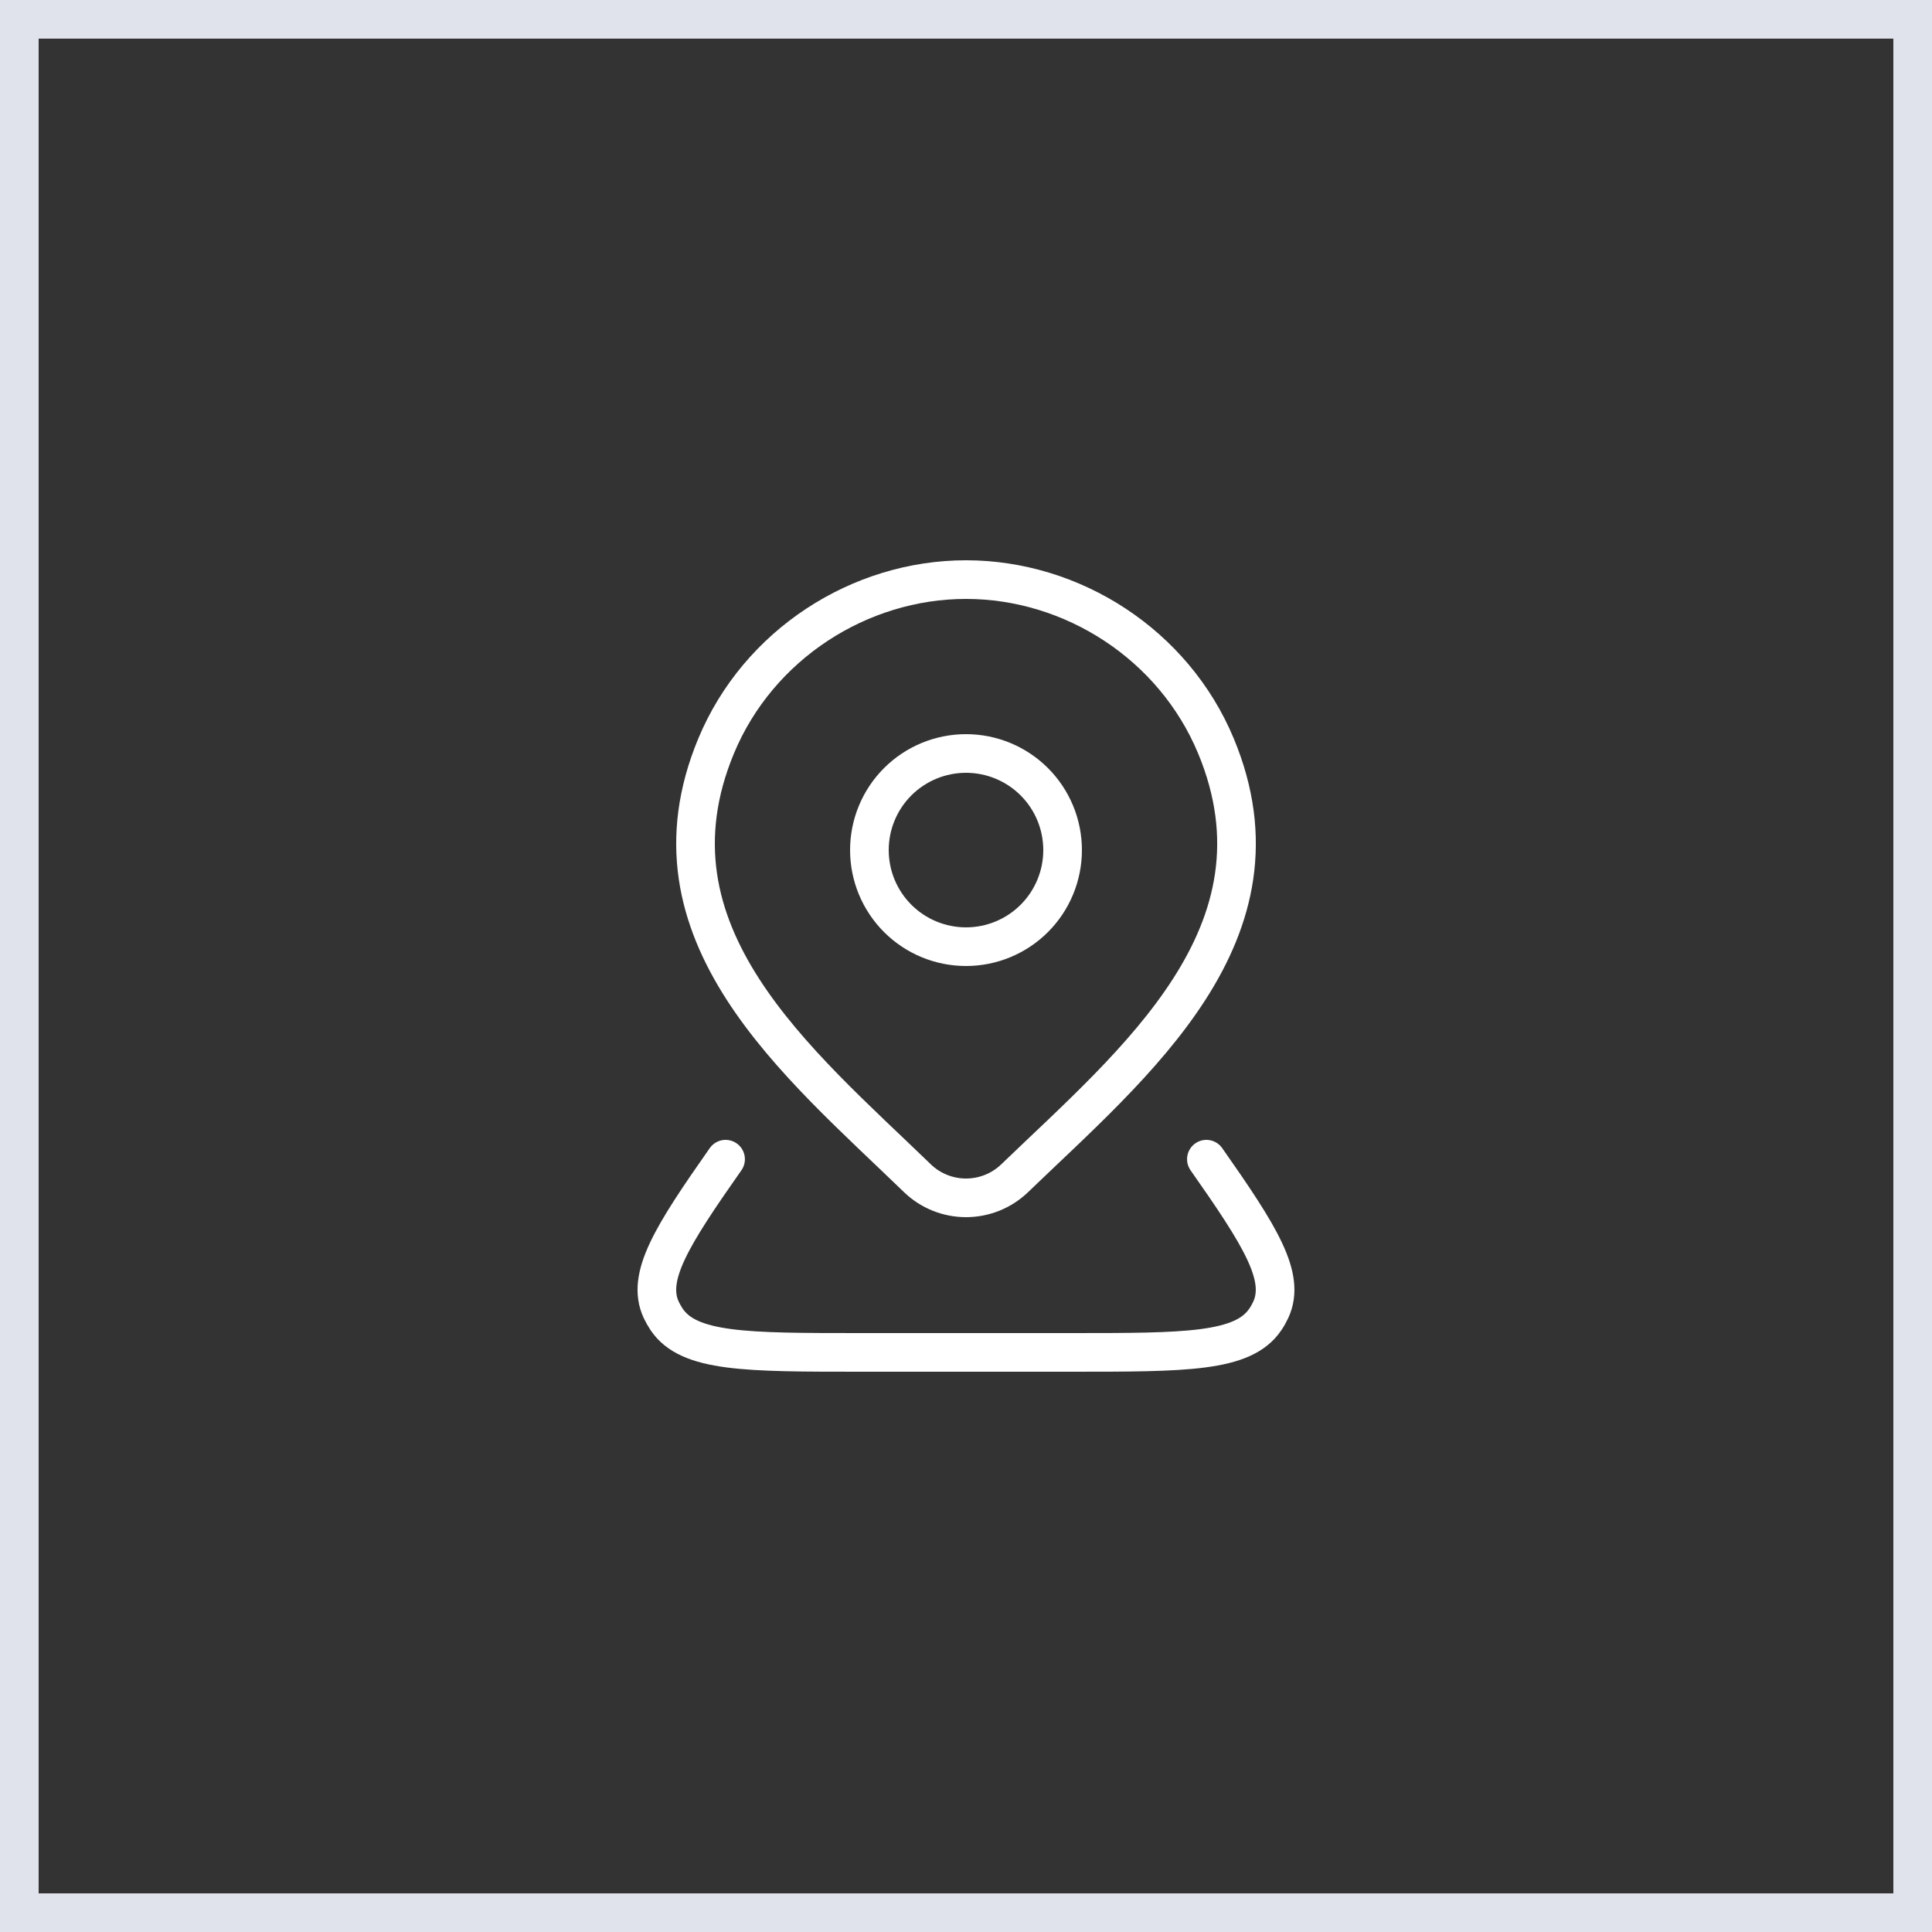
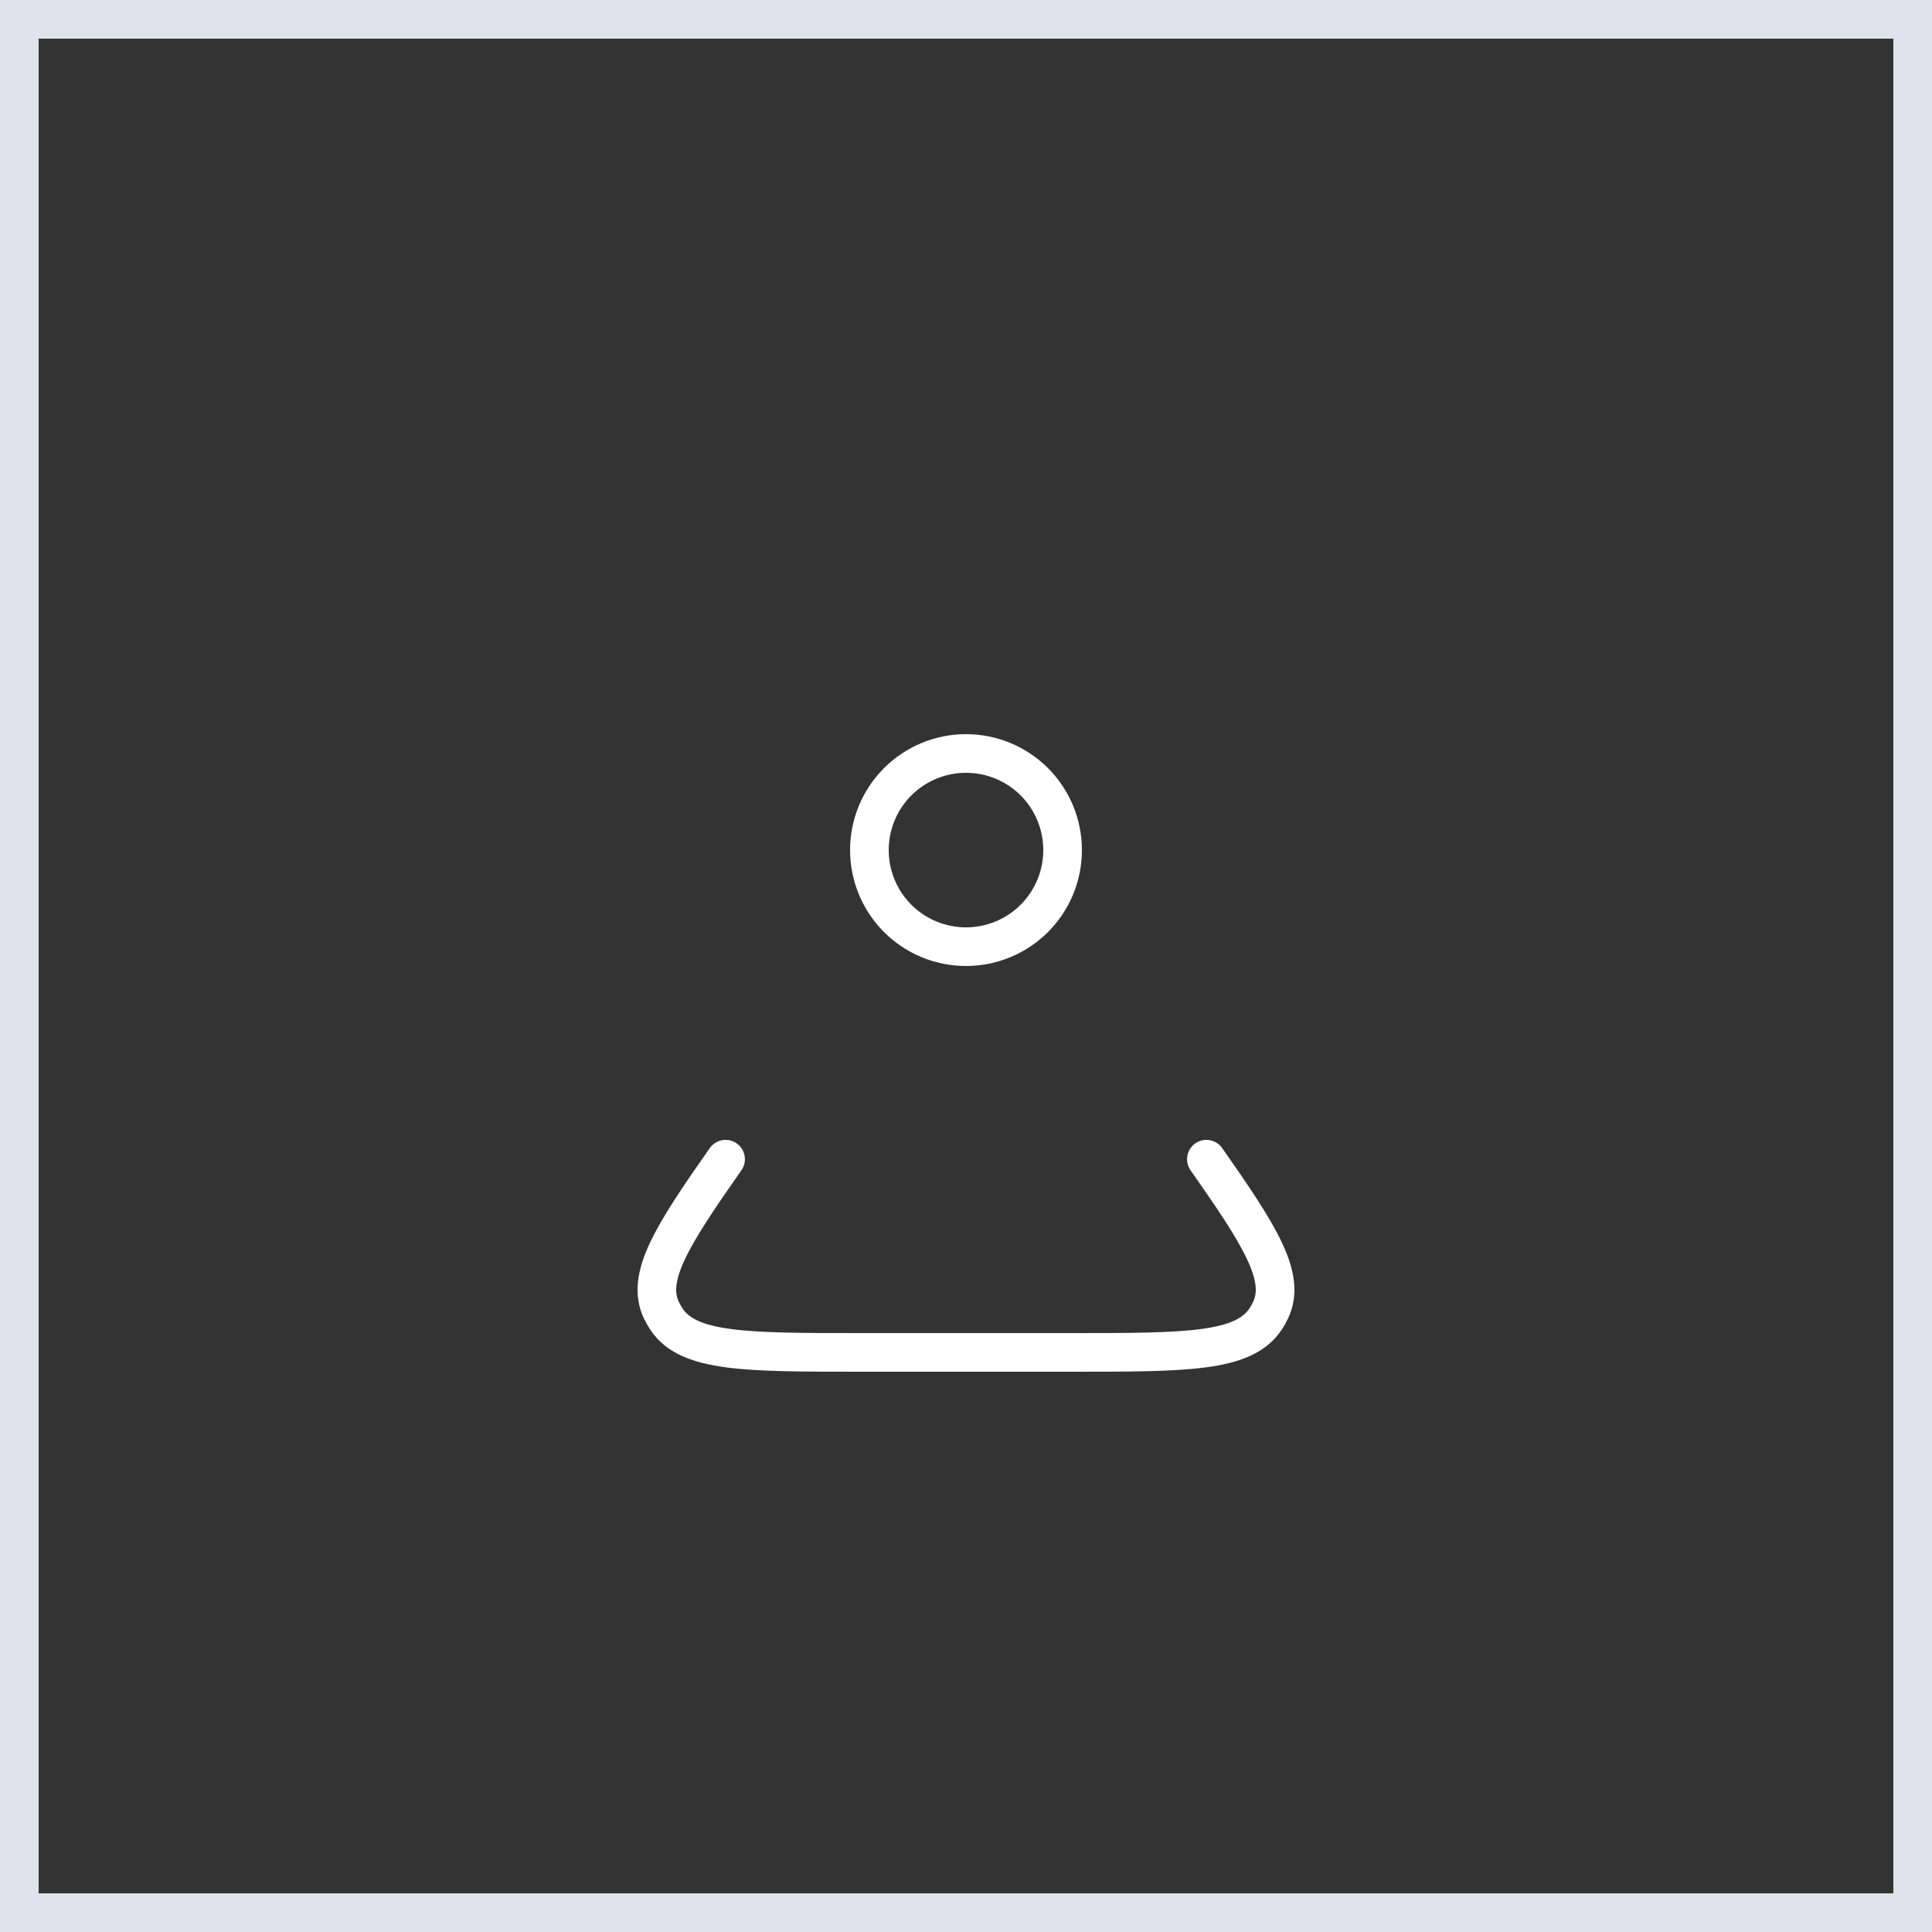
<svg xmlns="http://www.w3.org/2000/svg" width="50" height="50" viewBox="0 0 50 50" fill="none">
  <rect x="0" y="0" width="50" height="50" fill="#333333" stroke="none" />
  <rect x="0.5" y="0.5" width="49" height="49" stroke="#E0E3EB" />
  <path d="M27.5 22C27.5 22.663 27.237 23.299 26.768 23.768C26.299 24.237 25.663 24.5 25 24.5C24.337 24.5 23.701 24.237 23.232 23.768C22.763 23.299 22.5 22.663 22.5 22C22.5 21.337 22.763 20.701 23.232 20.232C23.701 19.763 24.337 19.5 25 19.5C25.663 19.5 26.299 19.763 26.768 20.232C27.237 20.701 27.5 21.337 27.5 22Z" stroke="white" />
  <path d="M31.221 30C32.616 31.988 33.283 33.047 32.886 33.9C32.846 33.985 32.8 34.068 32.746 34.147C32.171 35 30.686 35 27.716 35H22.282C19.312 35 17.828 35 17.253 34.147C17.201 34.068 17.154 33.986 17.113 33.9C16.716 33.048 17.383 31.988 18.778 30" stroke="white" stroke-linecap="round" stroke-linejoin="round" />
-   <path d="M26.258 30.494C25.92 30.819 25.469 31 25 31C24.532 31 24.081 30.819 23.744 30.494C20.654 27.501 16.515 24.158 18.534 19.304C19.627 16.679 22.247 15 25 15C27.755 15 30.375 16.68 31.468 19.304C33.483 24.151 29.355 27.511 26.258 30.494Z" stroke="white" />
</svg>